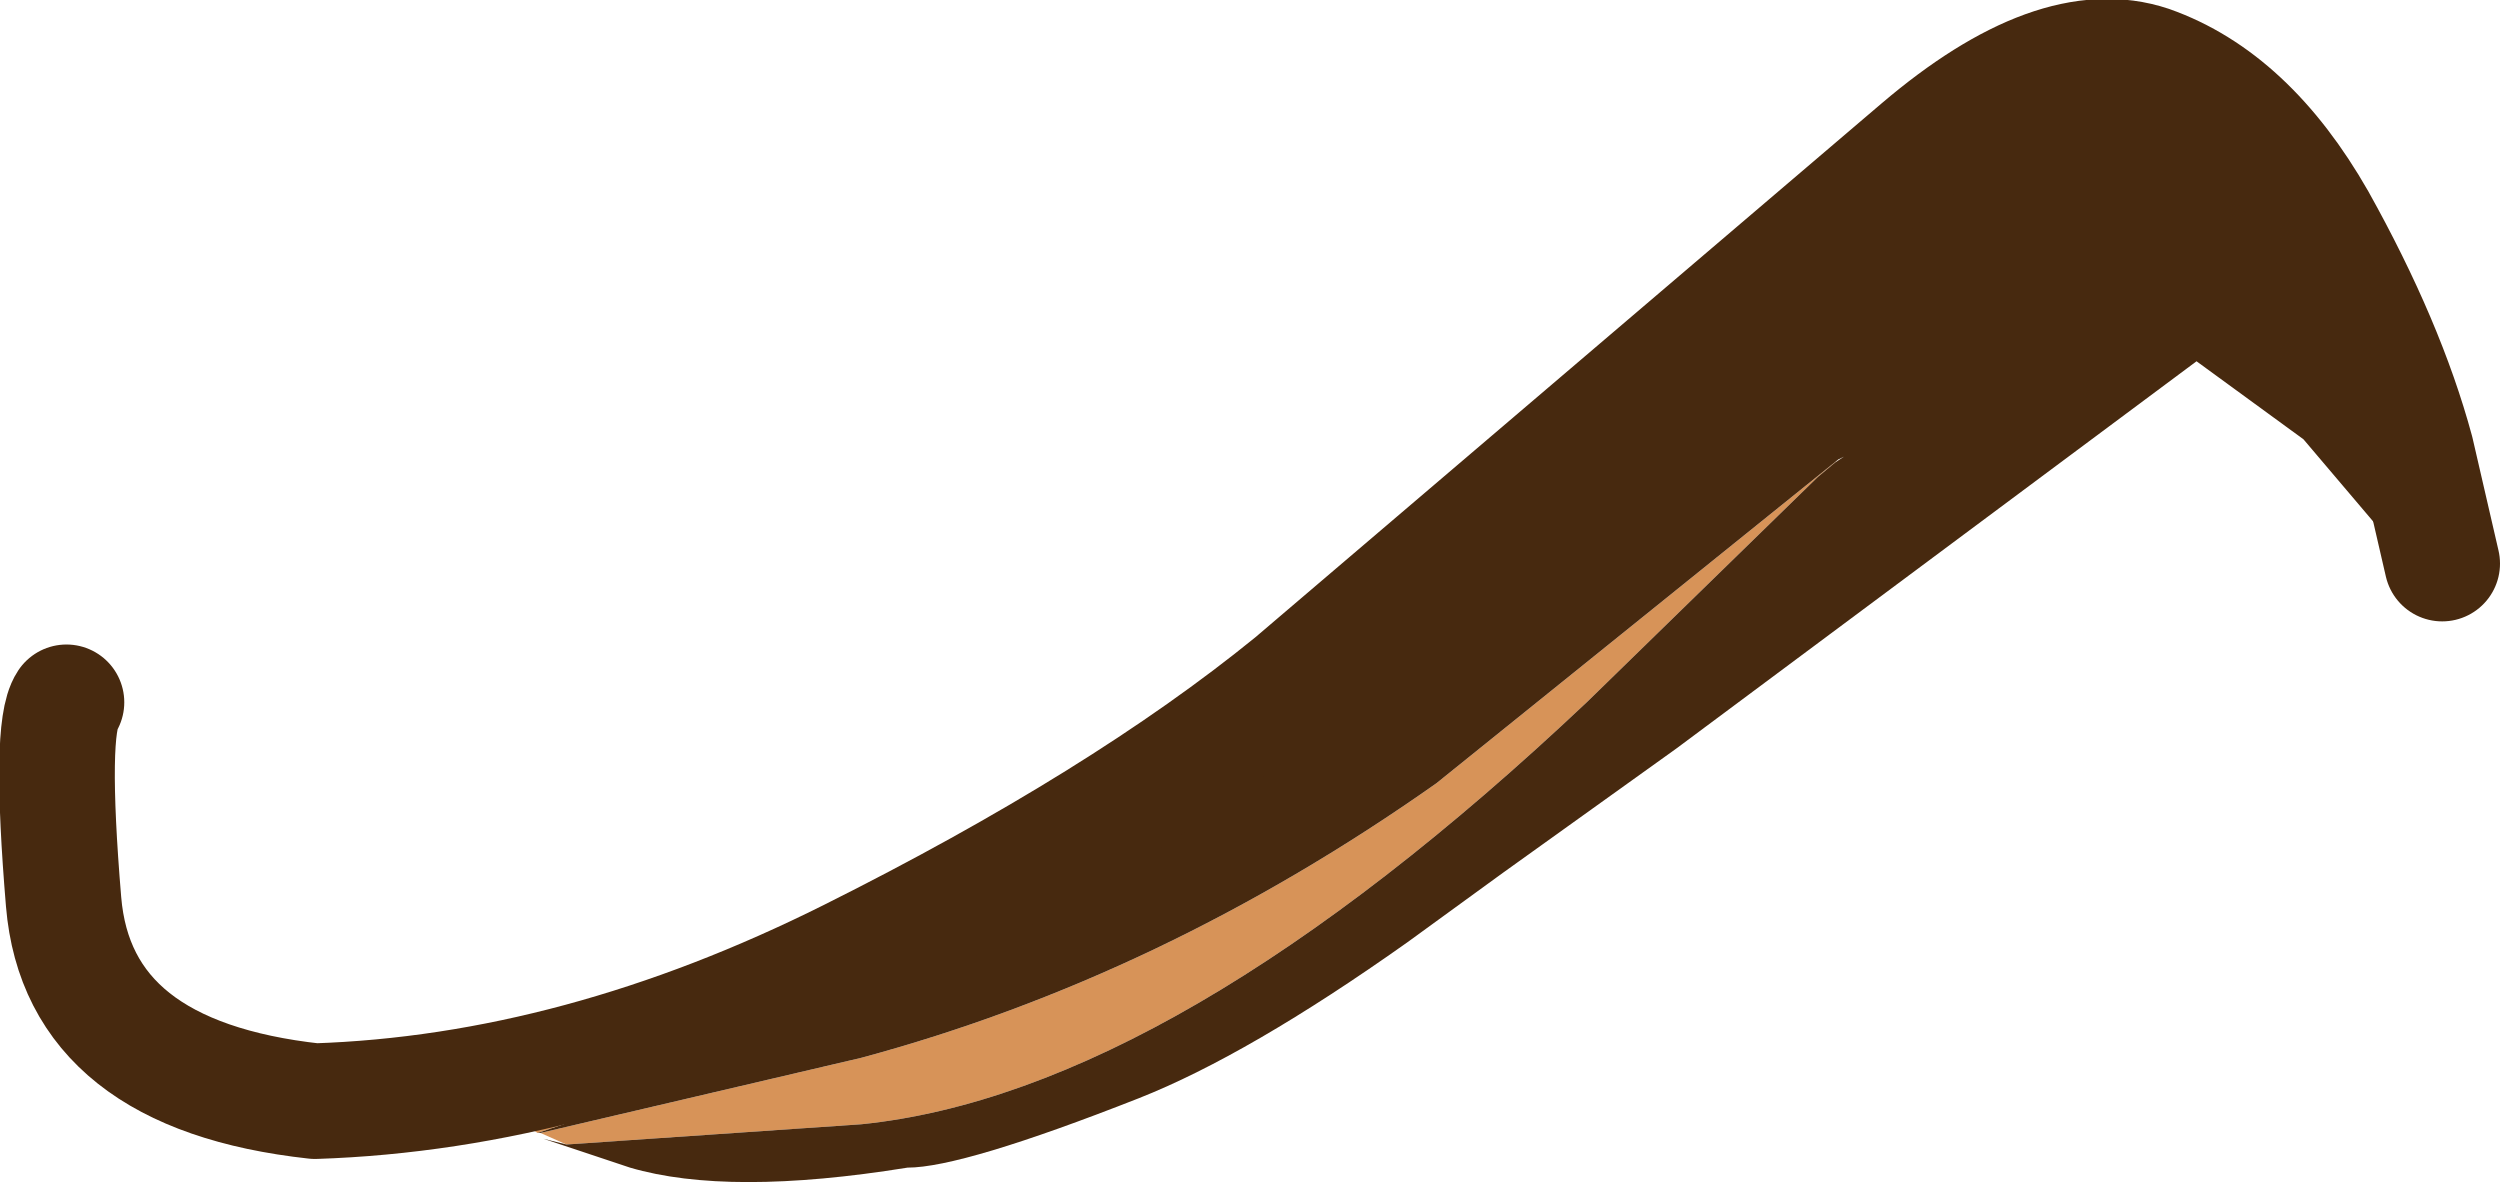
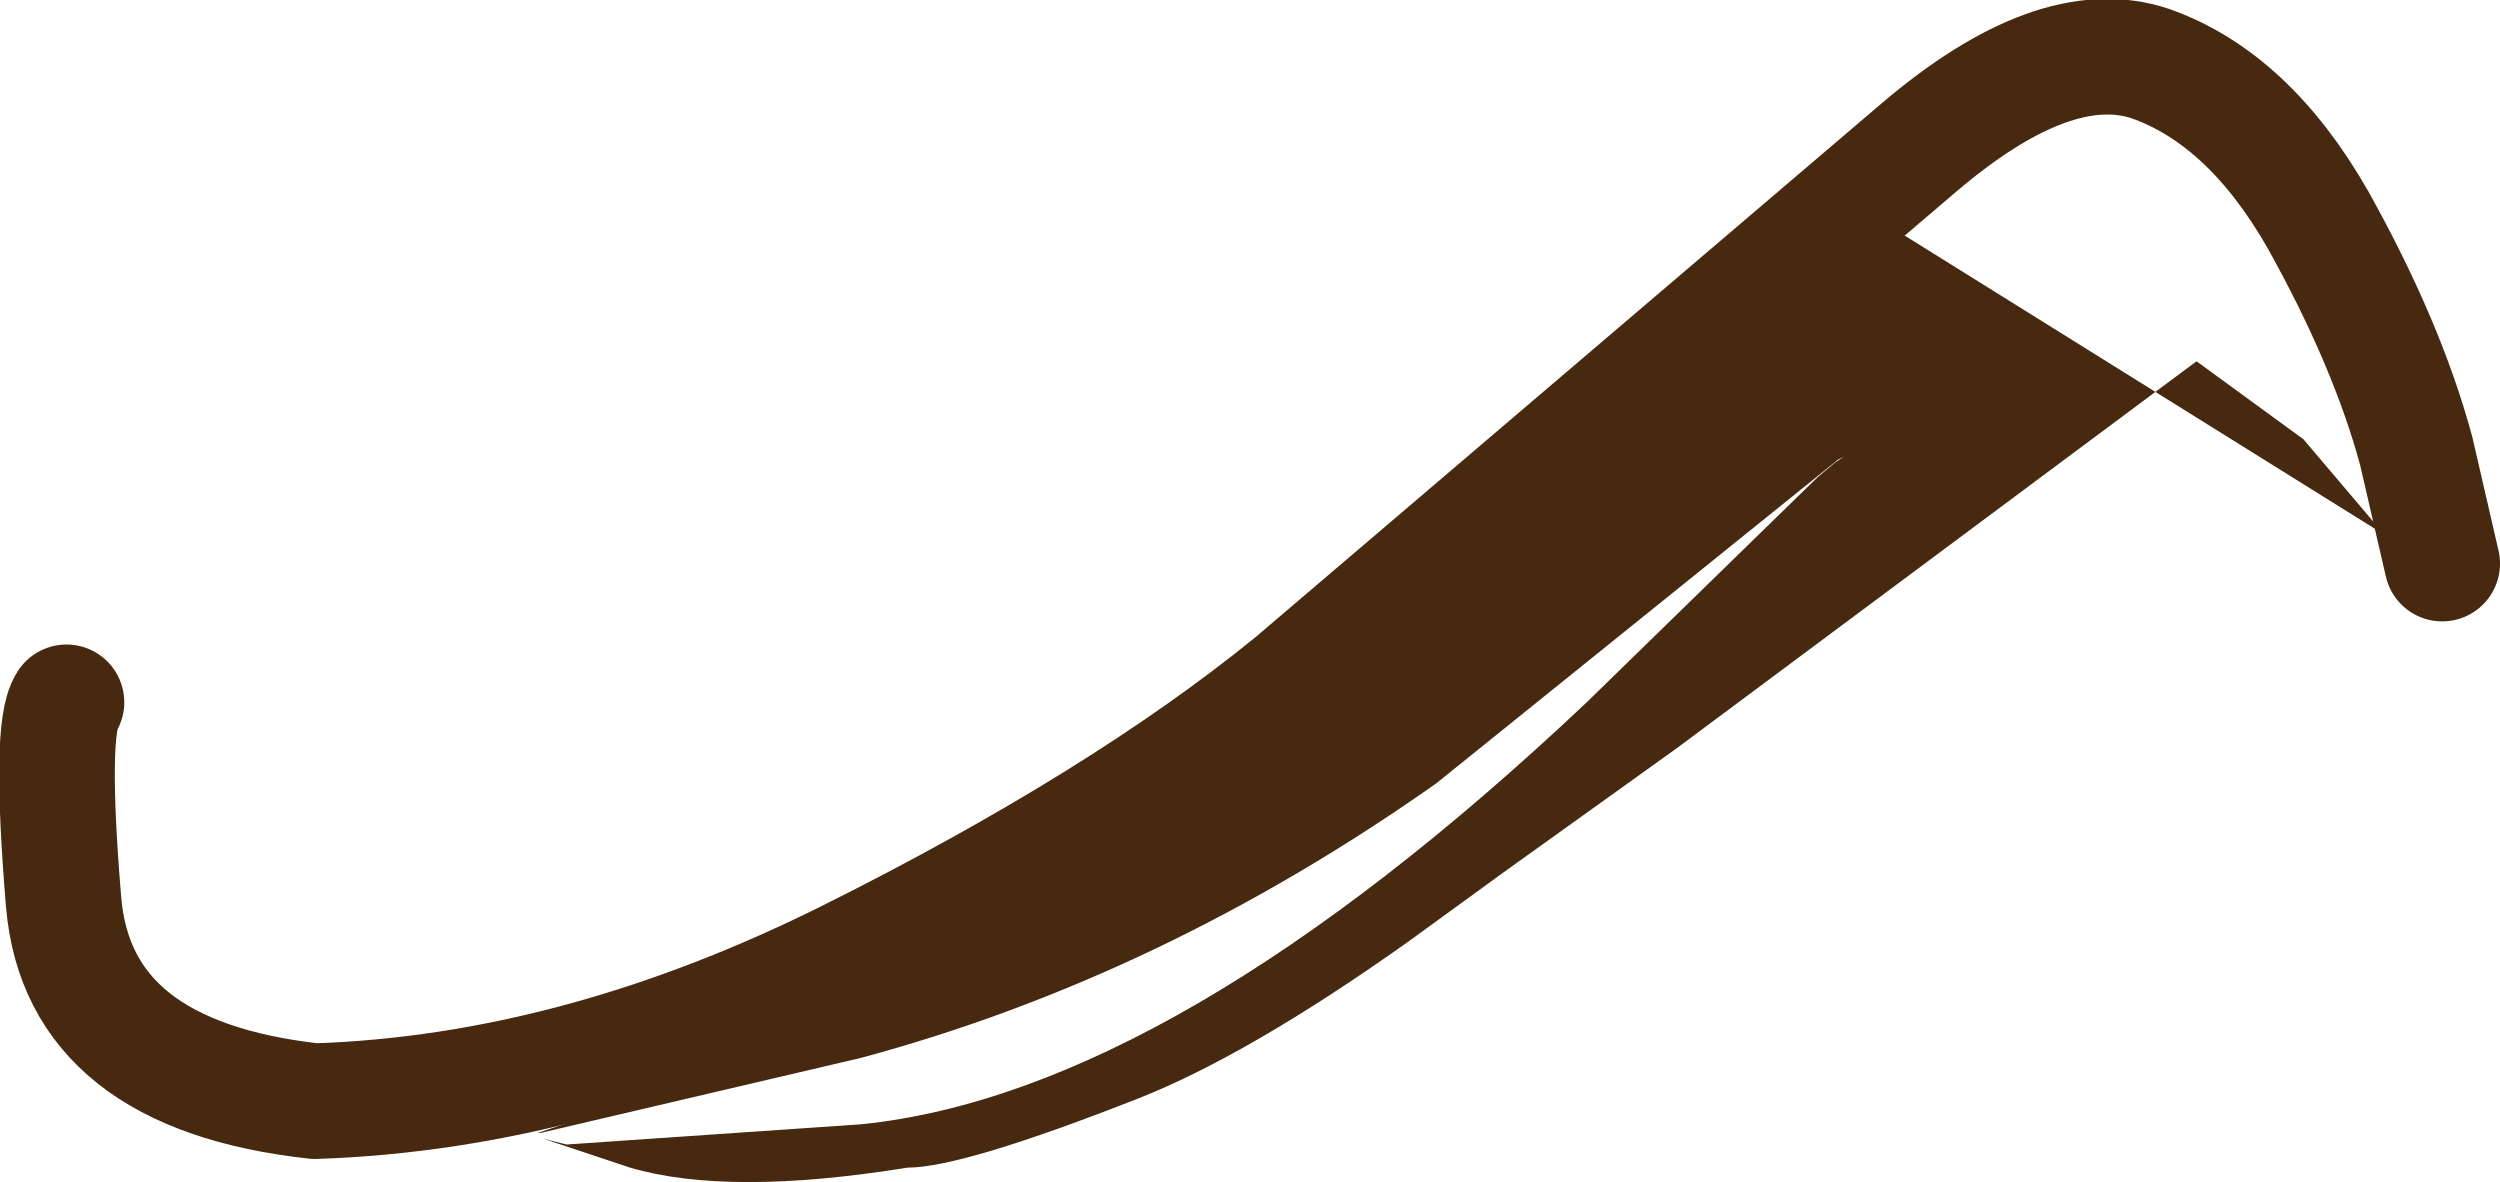
<svg xmlns="http://www.w3.org/2000/svg" height="20.45px" width="43.25px">
  <g transform="matrix(1.0, 0.0, 0.0, 1.0, 24.2, 22.85)">
-     <path d="M-14.45 -3.4 L-14.9 -3.25 -15.05 -3.35 -14.45 -3.4 M-14.85 -3.25 L-9.3 -4.55 Q-4.1 -5.95 0.65 -9.3 L7.6 -14.9 7.55 -14.85 7.25 -14.6 3.25 -10.7 Q-3.9 -3.95 -9.3 -3.4 L-14.4 -3.05 -14.85 -3.25" fill="#d79358" fill-rule="evenodd" stroke="none" />
-     <path d="M-14.45 -3.4 L-12.1 -4.4 Q-9.35 -5.55 -5.95 -7.4 -2.45 -9.5 1.9 -13.2 L8.55 -18.9 Q10.45 -20.85 11.8 -21.2 13.2 -21.55 15.3 -18.5 17.3 -15.4 17.25 -14.45 L17.05 -13.6 15.65 -15.25 13.8 -16.6 4.8 -9.9 1.8 -7.75 0.15 -6.55 Q-2.6 -4.6 -4.5 -3.85 -7.55 -2.65 -8.5 -2.65 -11.6 -2.15 -13.3 -2.65 L-14.8 -3.15 -14.4 -3.05 -9.3 -3.4 Q-3.9 -3.95 3.25 -10.7 L7.25 -14.6 7.55 -14.85 7.7 -14.95 7.6 -14.9 0.65 -9.3 Q-4.1 -5.95 -9.3 -4.55 L-14.85 -3.25 -15.0 -3.25 -14.9 -3.25 -14.45 -3.4" fill="#47290f" fill-rule="evenodd" stroke="none" />
+     <path d="M-14.45 -3.4 L-12.1 -4.4 Q-9.35 -5.55 -5.95 -7.4 -2.45 -9.5 1.9 -13.2 L8.55 -18.9 L17.05 -13.6 15.65 -15.25 13.8 -16.6 4.8 -9.9 1.8 -7.75 0.15 -6.55 Q-2.6 -4.6 -4.5 -3.85 -7.55 -2.65 -8.5 -2.65 -11.6 -2.15 -13.3 -2.65 L-14.8 -3.15 -14.4 -3.05 -9.3 -3.4 Q-3.9 -3.95 3.25 -10.7 L7.25 -14.6 7.55 -14.85 7.7 -14.95 7.6 -14.9 0.65 -9.3 Q-4.1 -5.95 -9.3 -4.55 L-14.85 -3.25 -15.0 -3.25 -14.9 -3.25 -14.45 -3.4" fill="#47290f" fill-rule="evenodd" stroke="none" />
    <path d="M-23.05 -10.7 Q-23.35 -10.25 -23.1 -7.25 -22.85 -4.25 -18.75 -3.8 -14.2 -3.95 -9.5 -6.3 -4.8 -8.65 -1.85 -11.05 L9.0 -20.3 Q11.35 -22.3 13.0 -21.75 14.7 -21.15 15.9 -19.05 17.1 -16.9 17.6 -15.05 L18.05 -13.1" fill="none" stroke="#47290f" stroke-linecap="round" stroke-linejoin="round" stroke-width="2.0" />
  </g>
</svg>